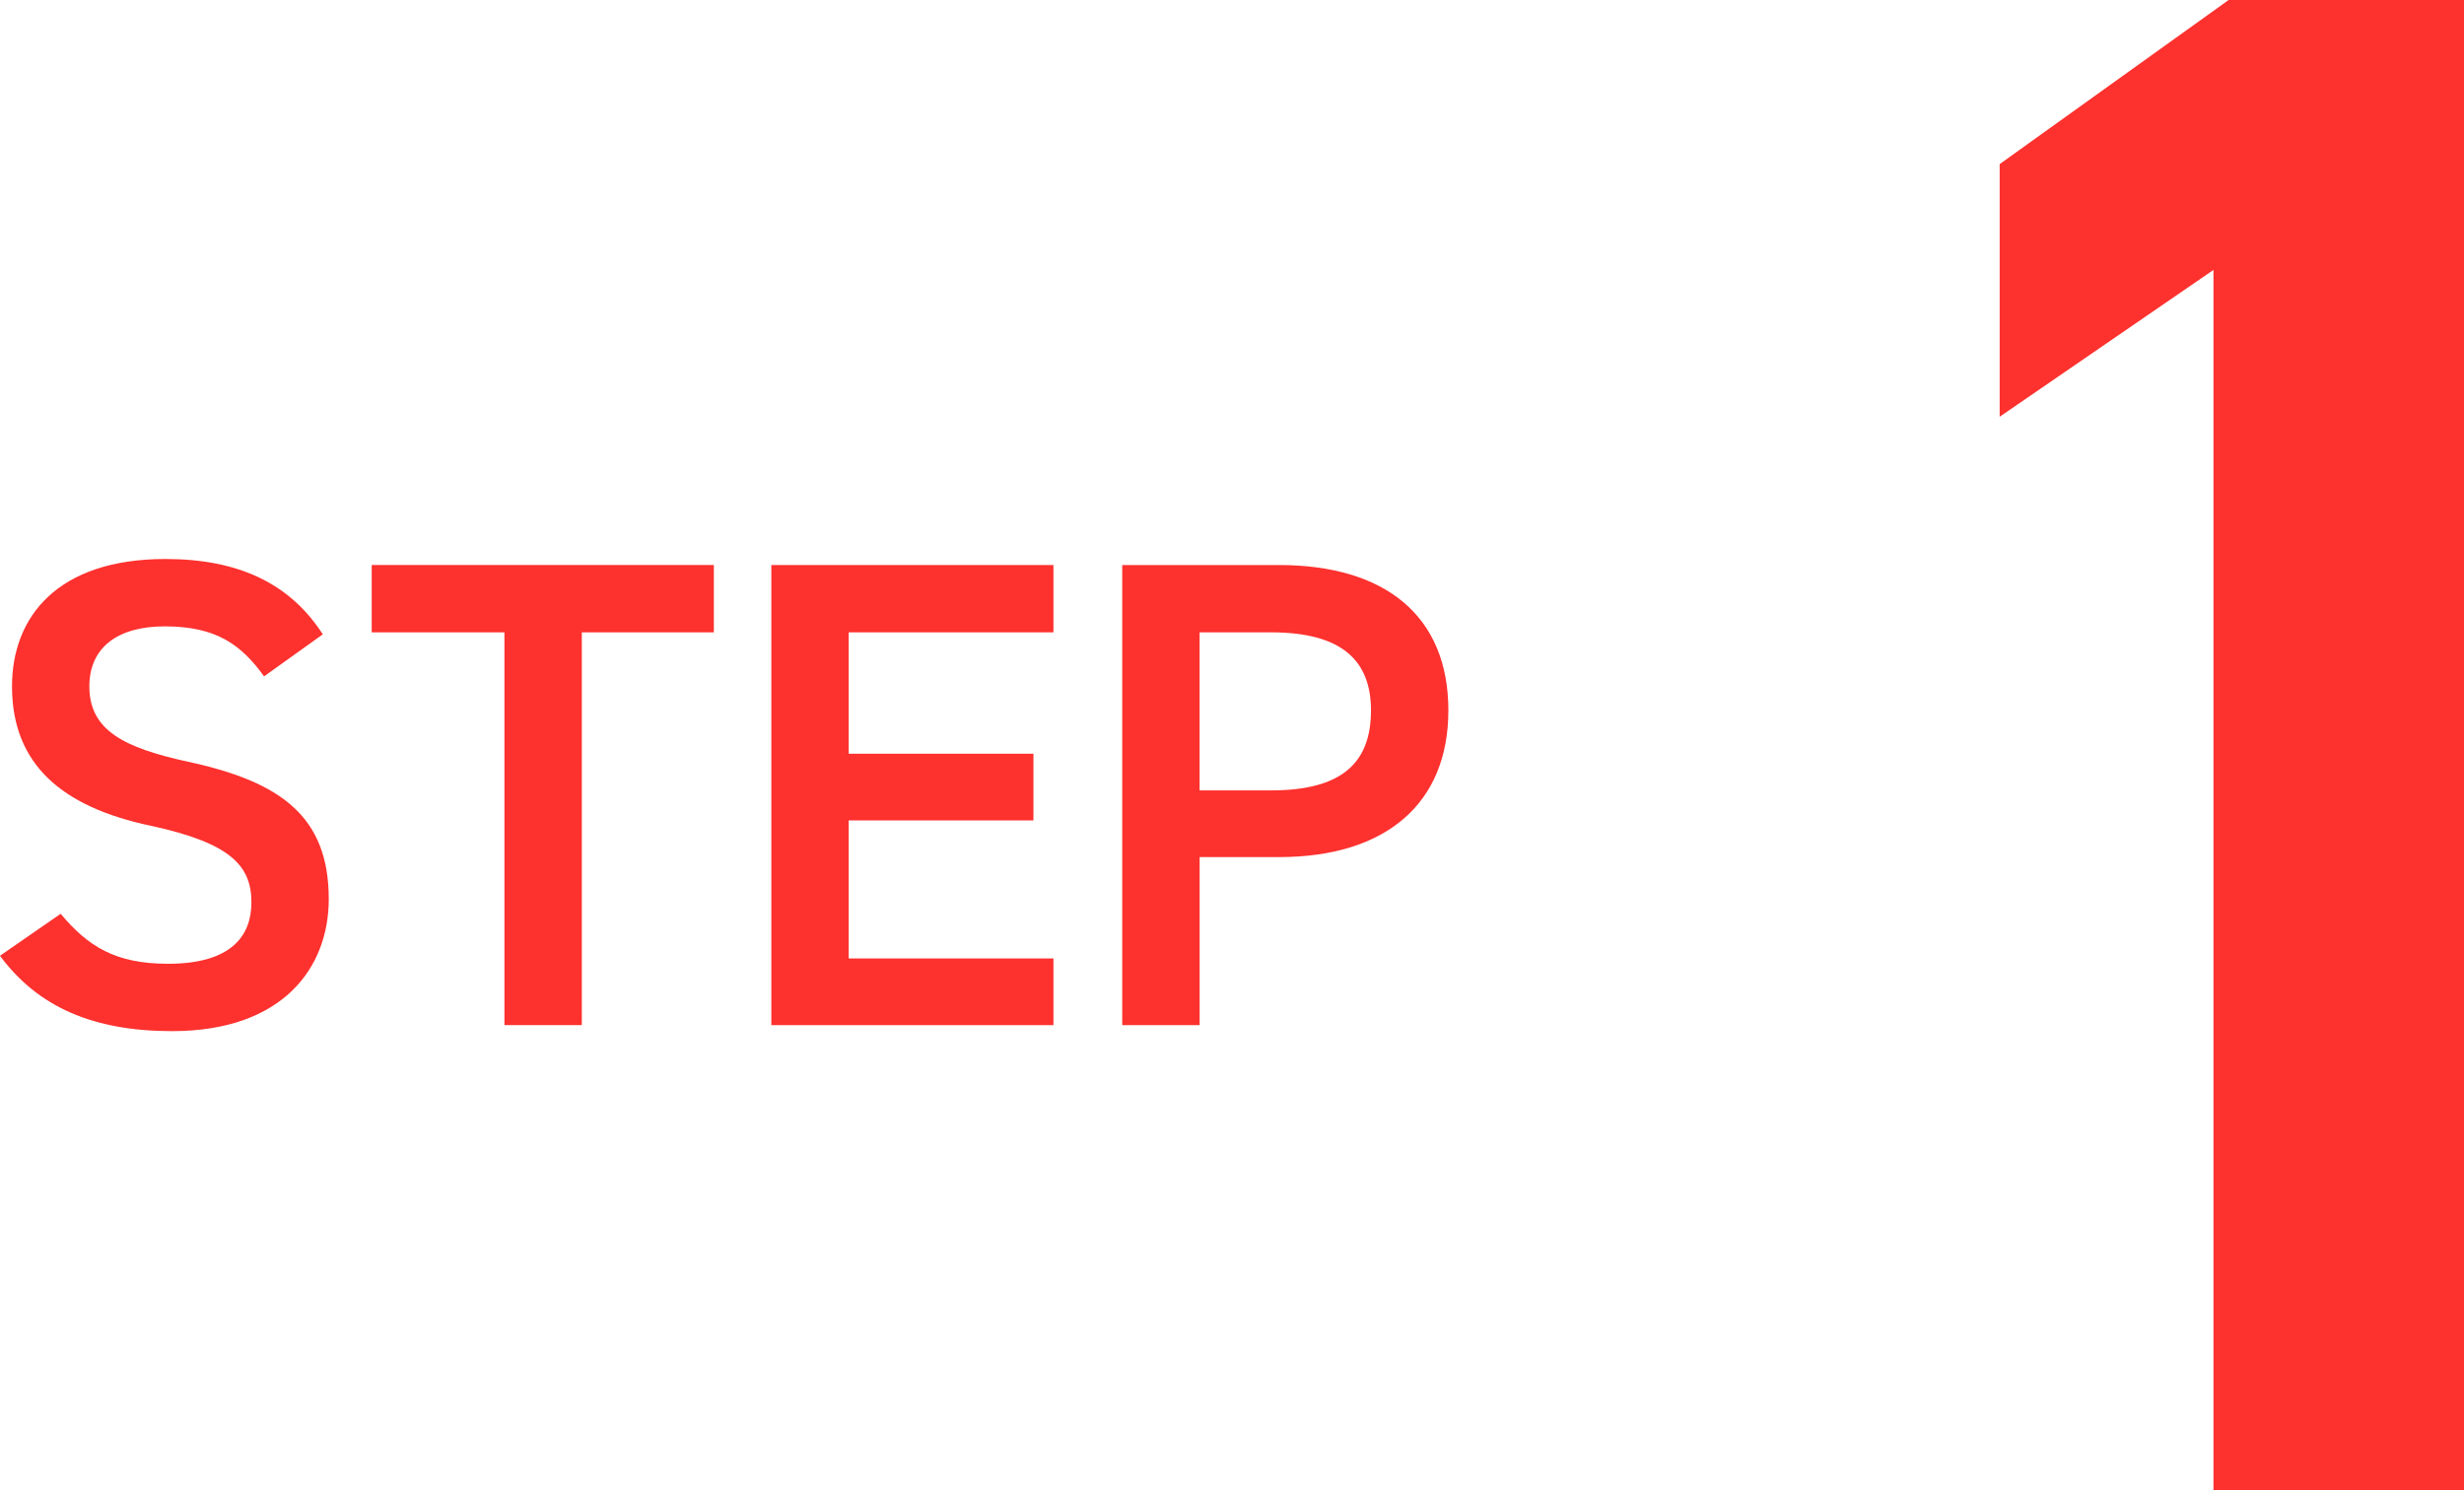
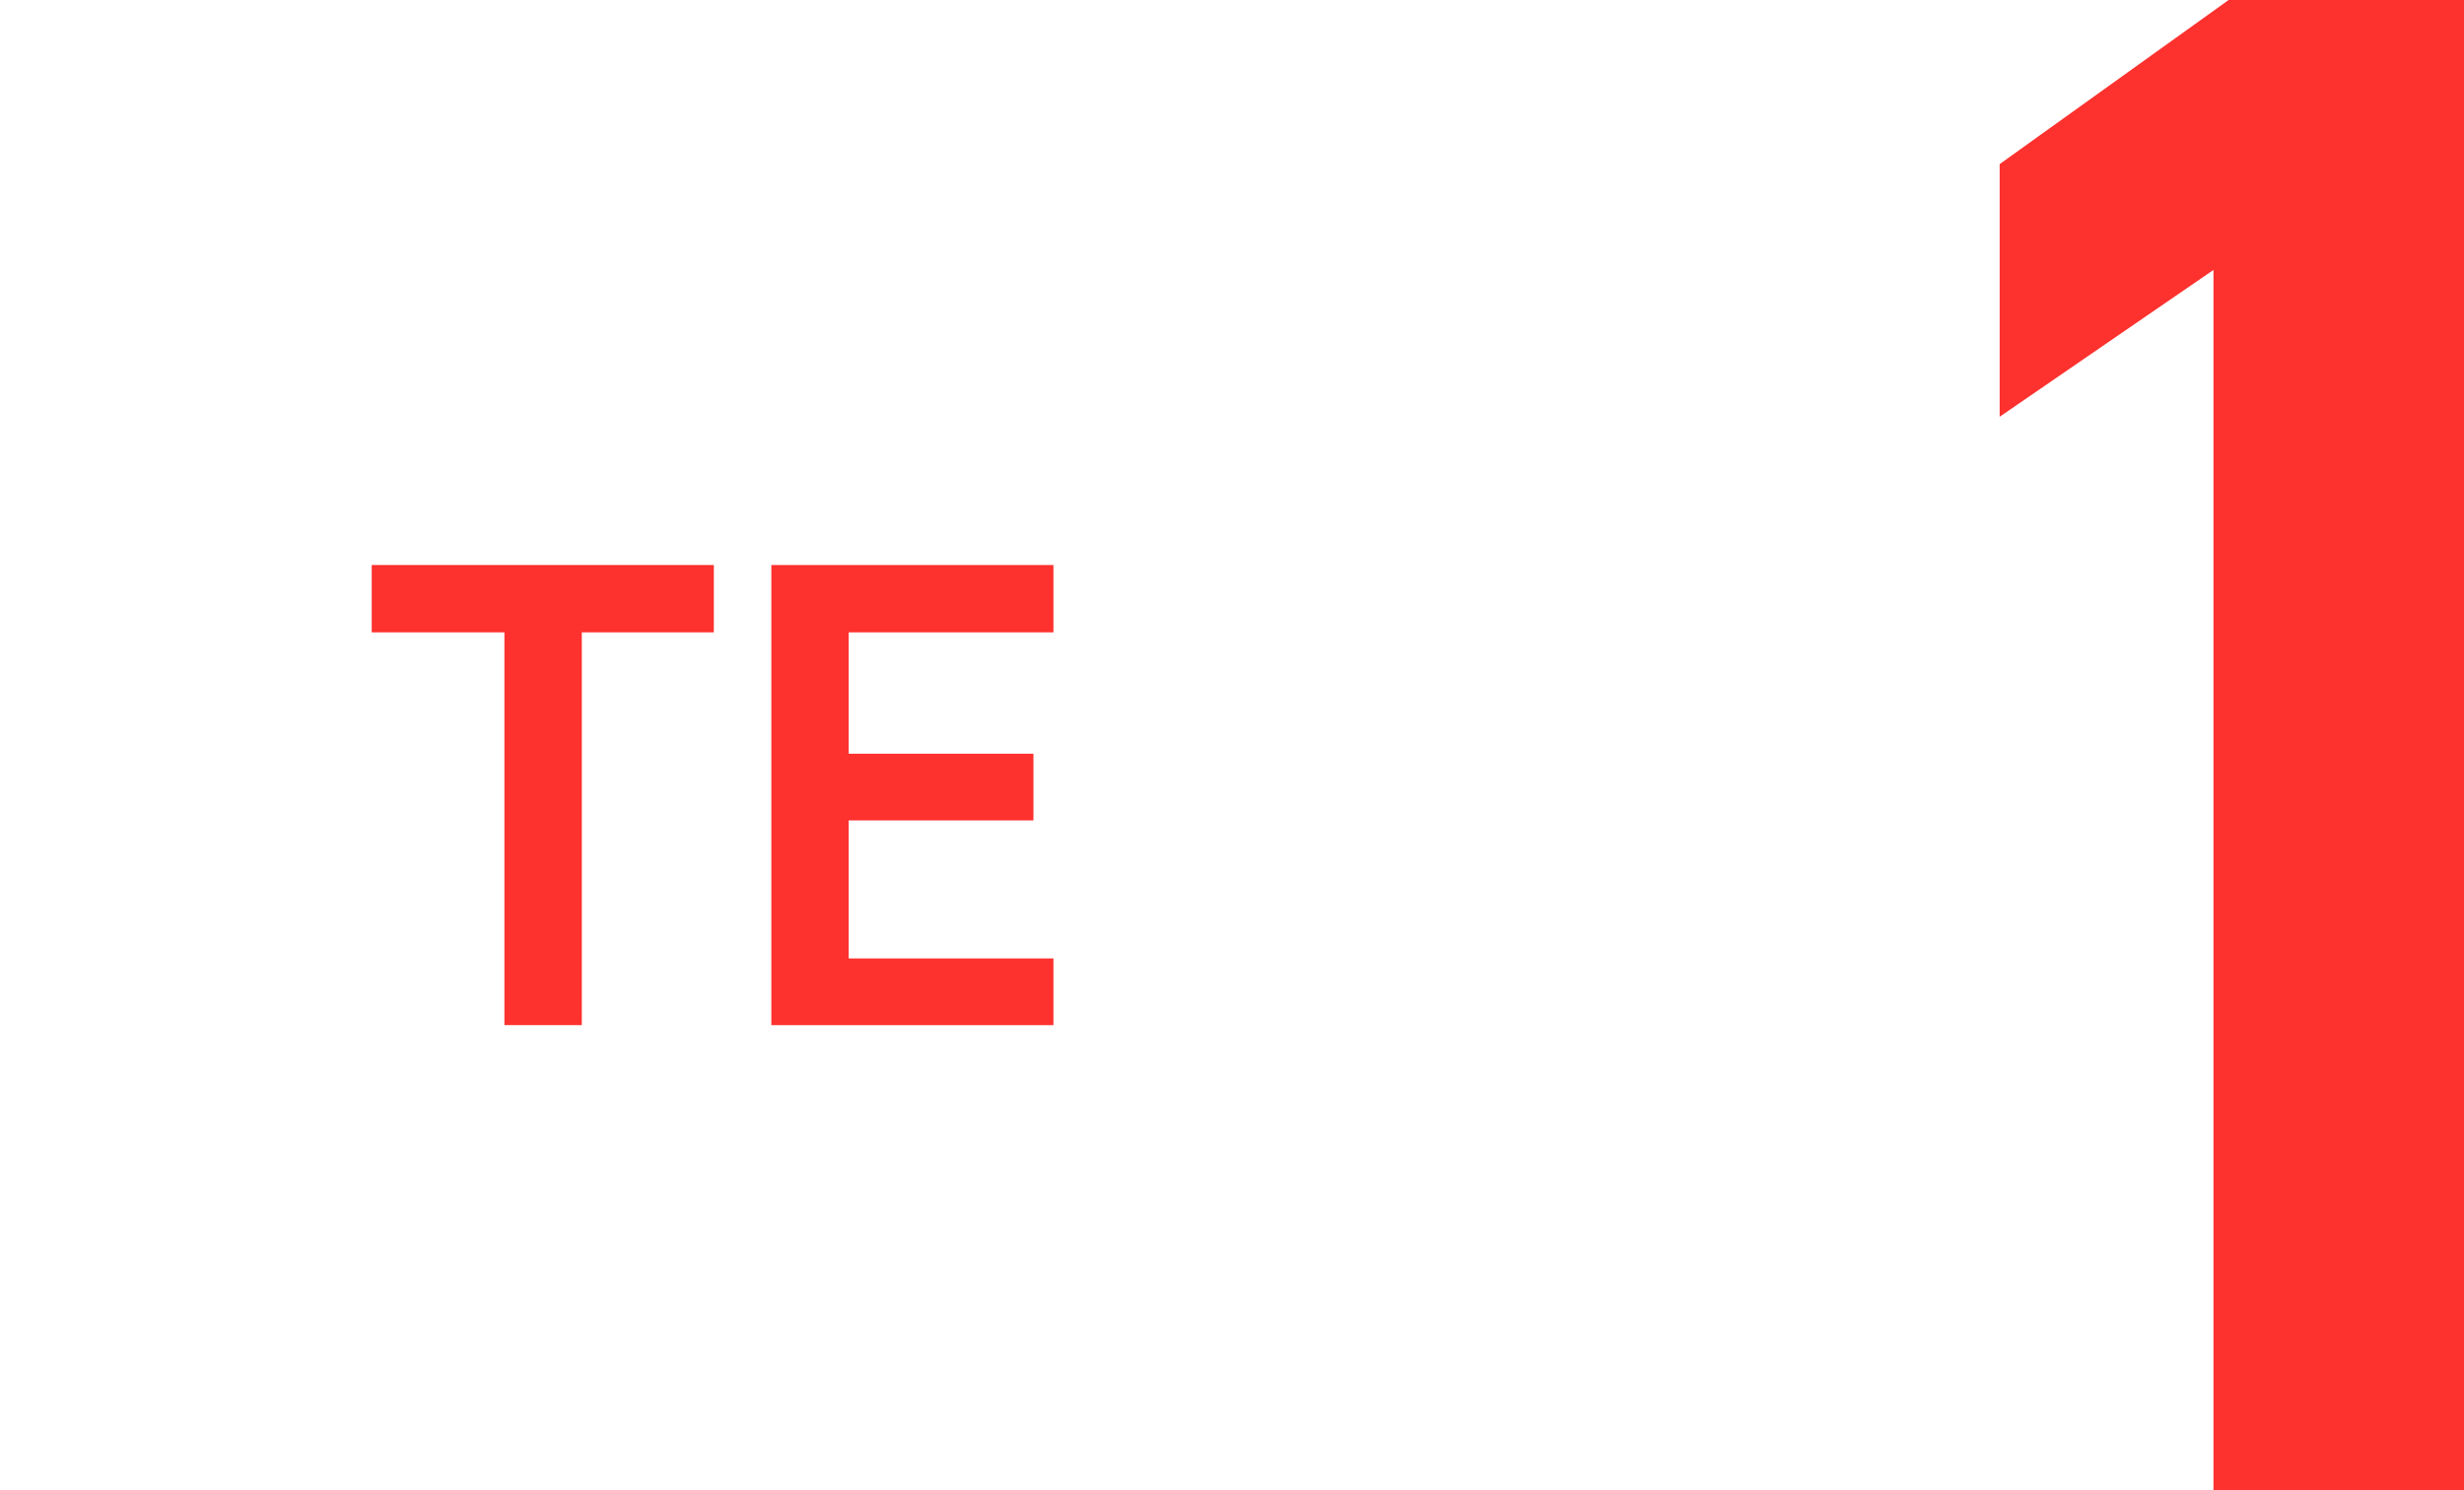
<svg xmlns="http://www.w3.org/2000/svg" id="_レイヤー_2" data-name="レイヤー 2" viewBox="0 0 77.571 46.915">
  <defs>
    <style>
      .cls-1 {
        fill: #fd312e;
      }
    </style>
  </defs>
  <g id="_レイアウト" data-name="レイアウト">
    <g>
      <path class="cls-1" d="M77.571,46.915h-7.887V8.499l-6.731,4.623v-7.955l7.208-5.167h7.411v46.915Z" />
      <g>
-         <path class="cls-1" d="M8.314,21.297c-.714-.987-1.491-1.575-3.128-1.575-1.491,0-2.373.672-2.373,1.89,0,1.386,1.092,1.932,3.107,2.373,2.918.629,4.43,1.721,4.43,4.324,0,2.163-1.449,4.158-4.934,4.158-2.478,0-4.22-.756-5.417-2.373l1.911-1.322c.861,1.028,1.722,1.574,3.38,1.574,1.995,0,2.625-.882,2.625-1.932,0-1.154-.651-1.869-3.17-2.414-2.792-.588-4.367-1.932-4.367-4.389,0-2.184,1.428-4.01,4.829-4.01,2.31,0,3.926.776,4.955,2.372l-1.848,1.323Z" />
        <path class="cls-1" d="M22.473,17.79v2.12h-4.157v12.367h-2.436v-12.367h-4.178v-2.12h10.771Z" />
        <path class="cls-1" d="M33.164,17.79v2.12h-6.446v3.822h5.816v2.1h-5.816v4.346h6.446v2.1h-8.881v-14.487h8.881Z" />
-         <path class="cls-1" d="M37.766,26.987v5.291h-2.436v-14.487h4.934c3.338,0,5.333,1.596,5.333,4.577,0,2.939-1.974,4.619-5.333,4.619h-2.499ZM40.012,24.887c2.226,0,3.149-.861,3.149-2.52,0-1.574-.924-2.457-3.149-2.457h-2.247v4.977h2.247Z" />
      </g>
    </g>
  </g>
</svg>